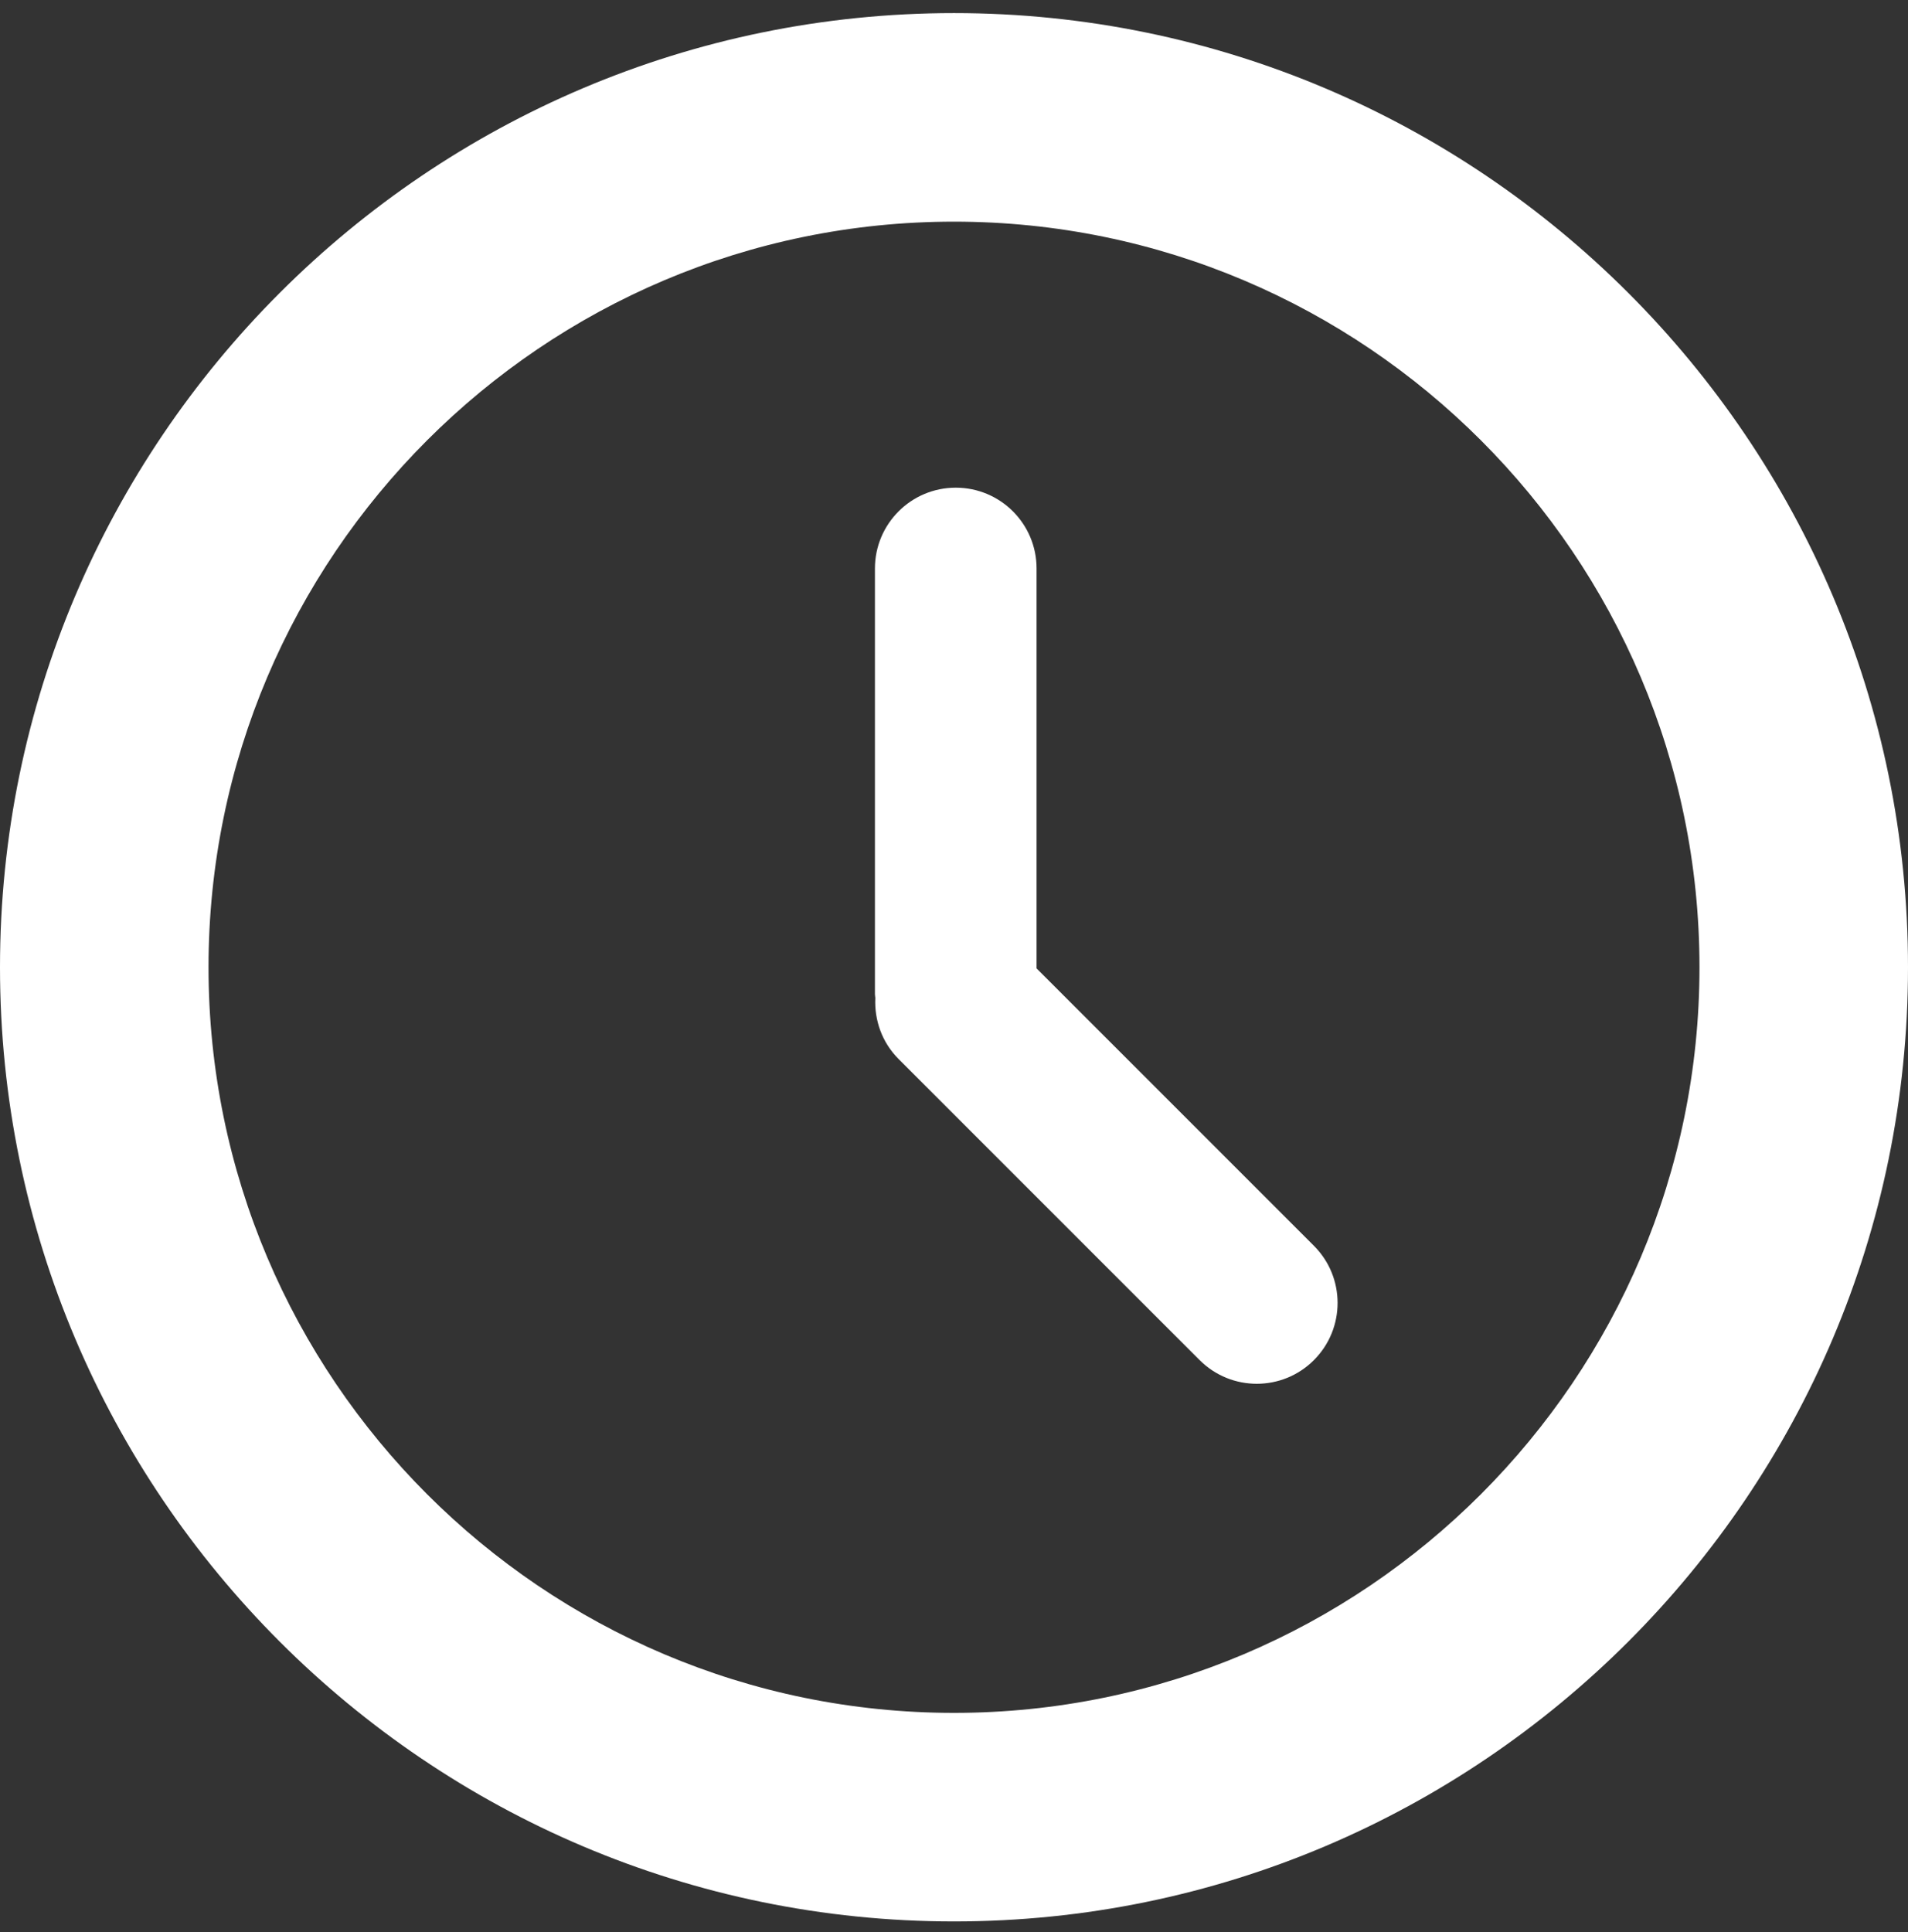
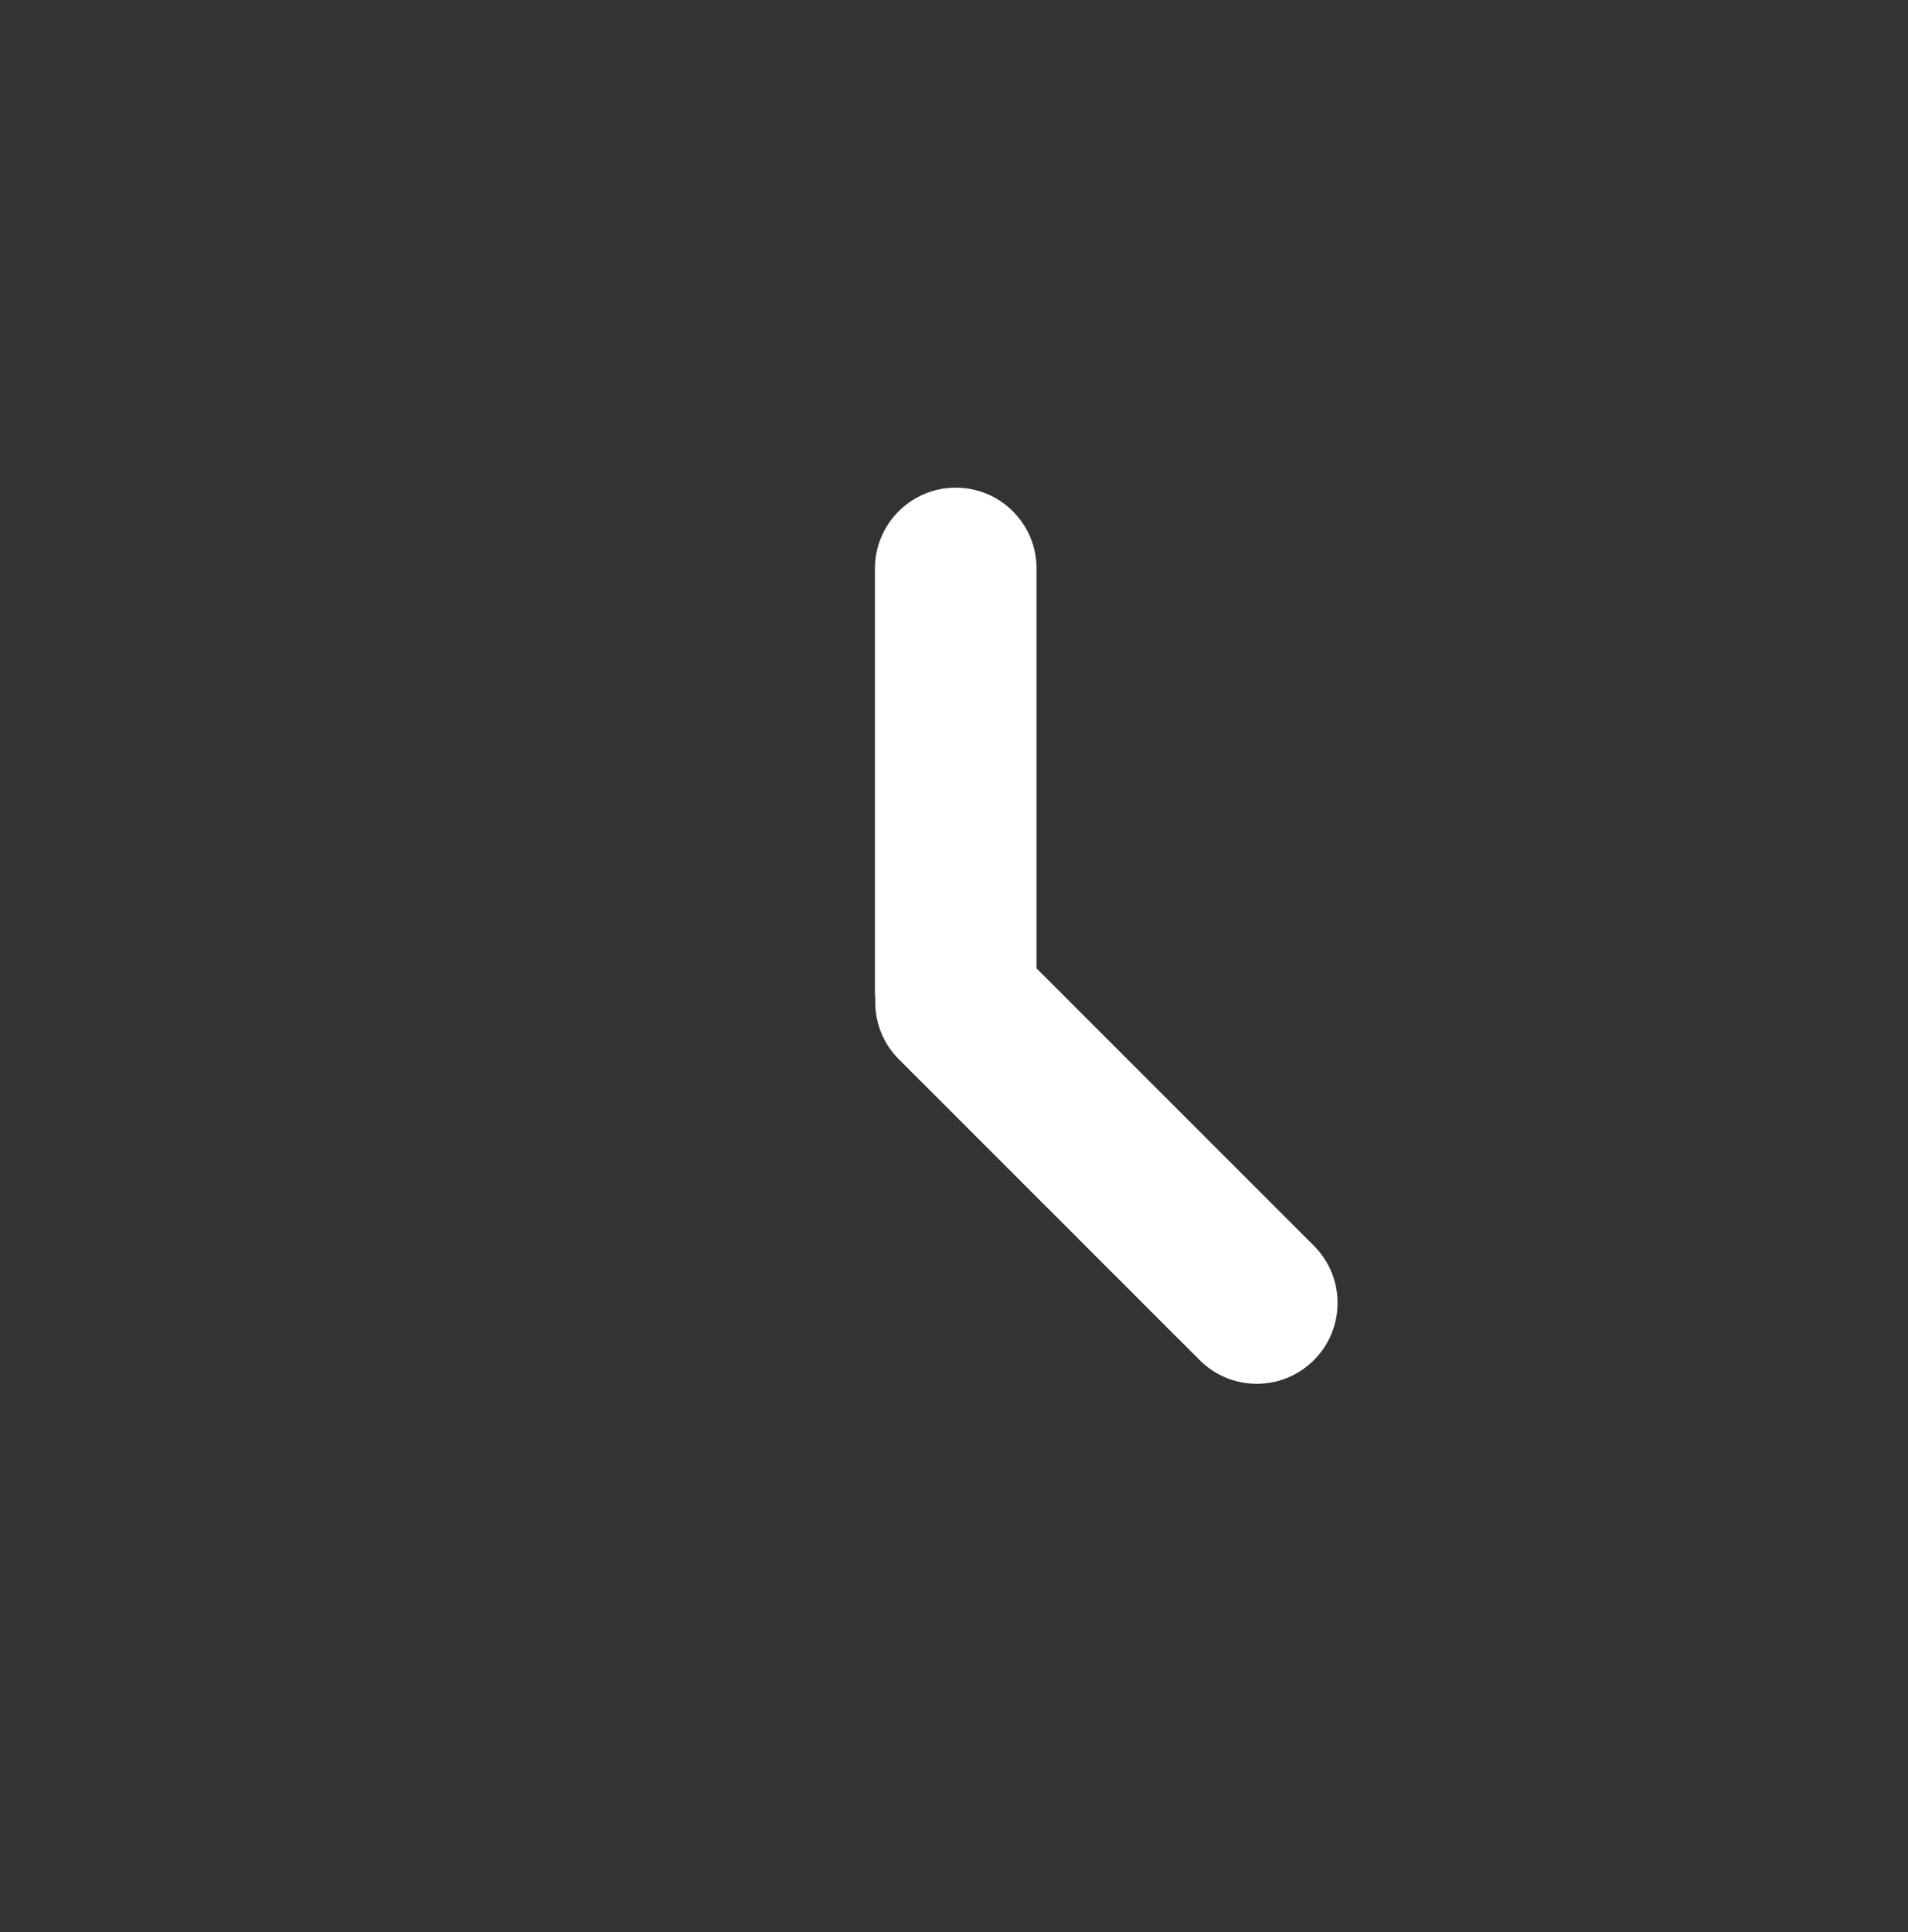
<svg xmlns="http://www.w3.org/2000/svg" width="80" height="81" viewBox="0 0 80 81" fill="none">
  <rect x="0" y="0" width="80" height="81" fill="#333333" stroke="none" />
-   <path d="M40 0.549C17.944 0.549 0 18.493 0 40.549C0 62.606 17.944 80.549 40 80.549C62.056 80.549 80 62.606 80 40.549C80 18.493 62.056 0.549 40 0.549ZM40 71.806C22.765 71.806 8.743 57.785 8.743 40.549C8.743 23.315 22.765 9.292 40 9.292C57.236 9.292 71.257 23.315 71.257 40.549C71.257 57.785 57.236 71.806 40 71.806Z" fill="white" />
  <path d="M43.462 40.597V23.832C43.462 21.96 41.946 20.444 40.074 20.444C38.203 20.444 36.685 21.96 36.685 23.832V41.68C36.685 41.733 36.699 41.783 36.701 41.836C36.657 42.758 36.974 43.693 37.678 44.397L50.299 57.017C51.623 58.341 53.768 58.341 55.091 57.017C56.414 55.693 56.414 53.548 55.091 52.225L43.462 40.597Z" fill="white" />
</svg>